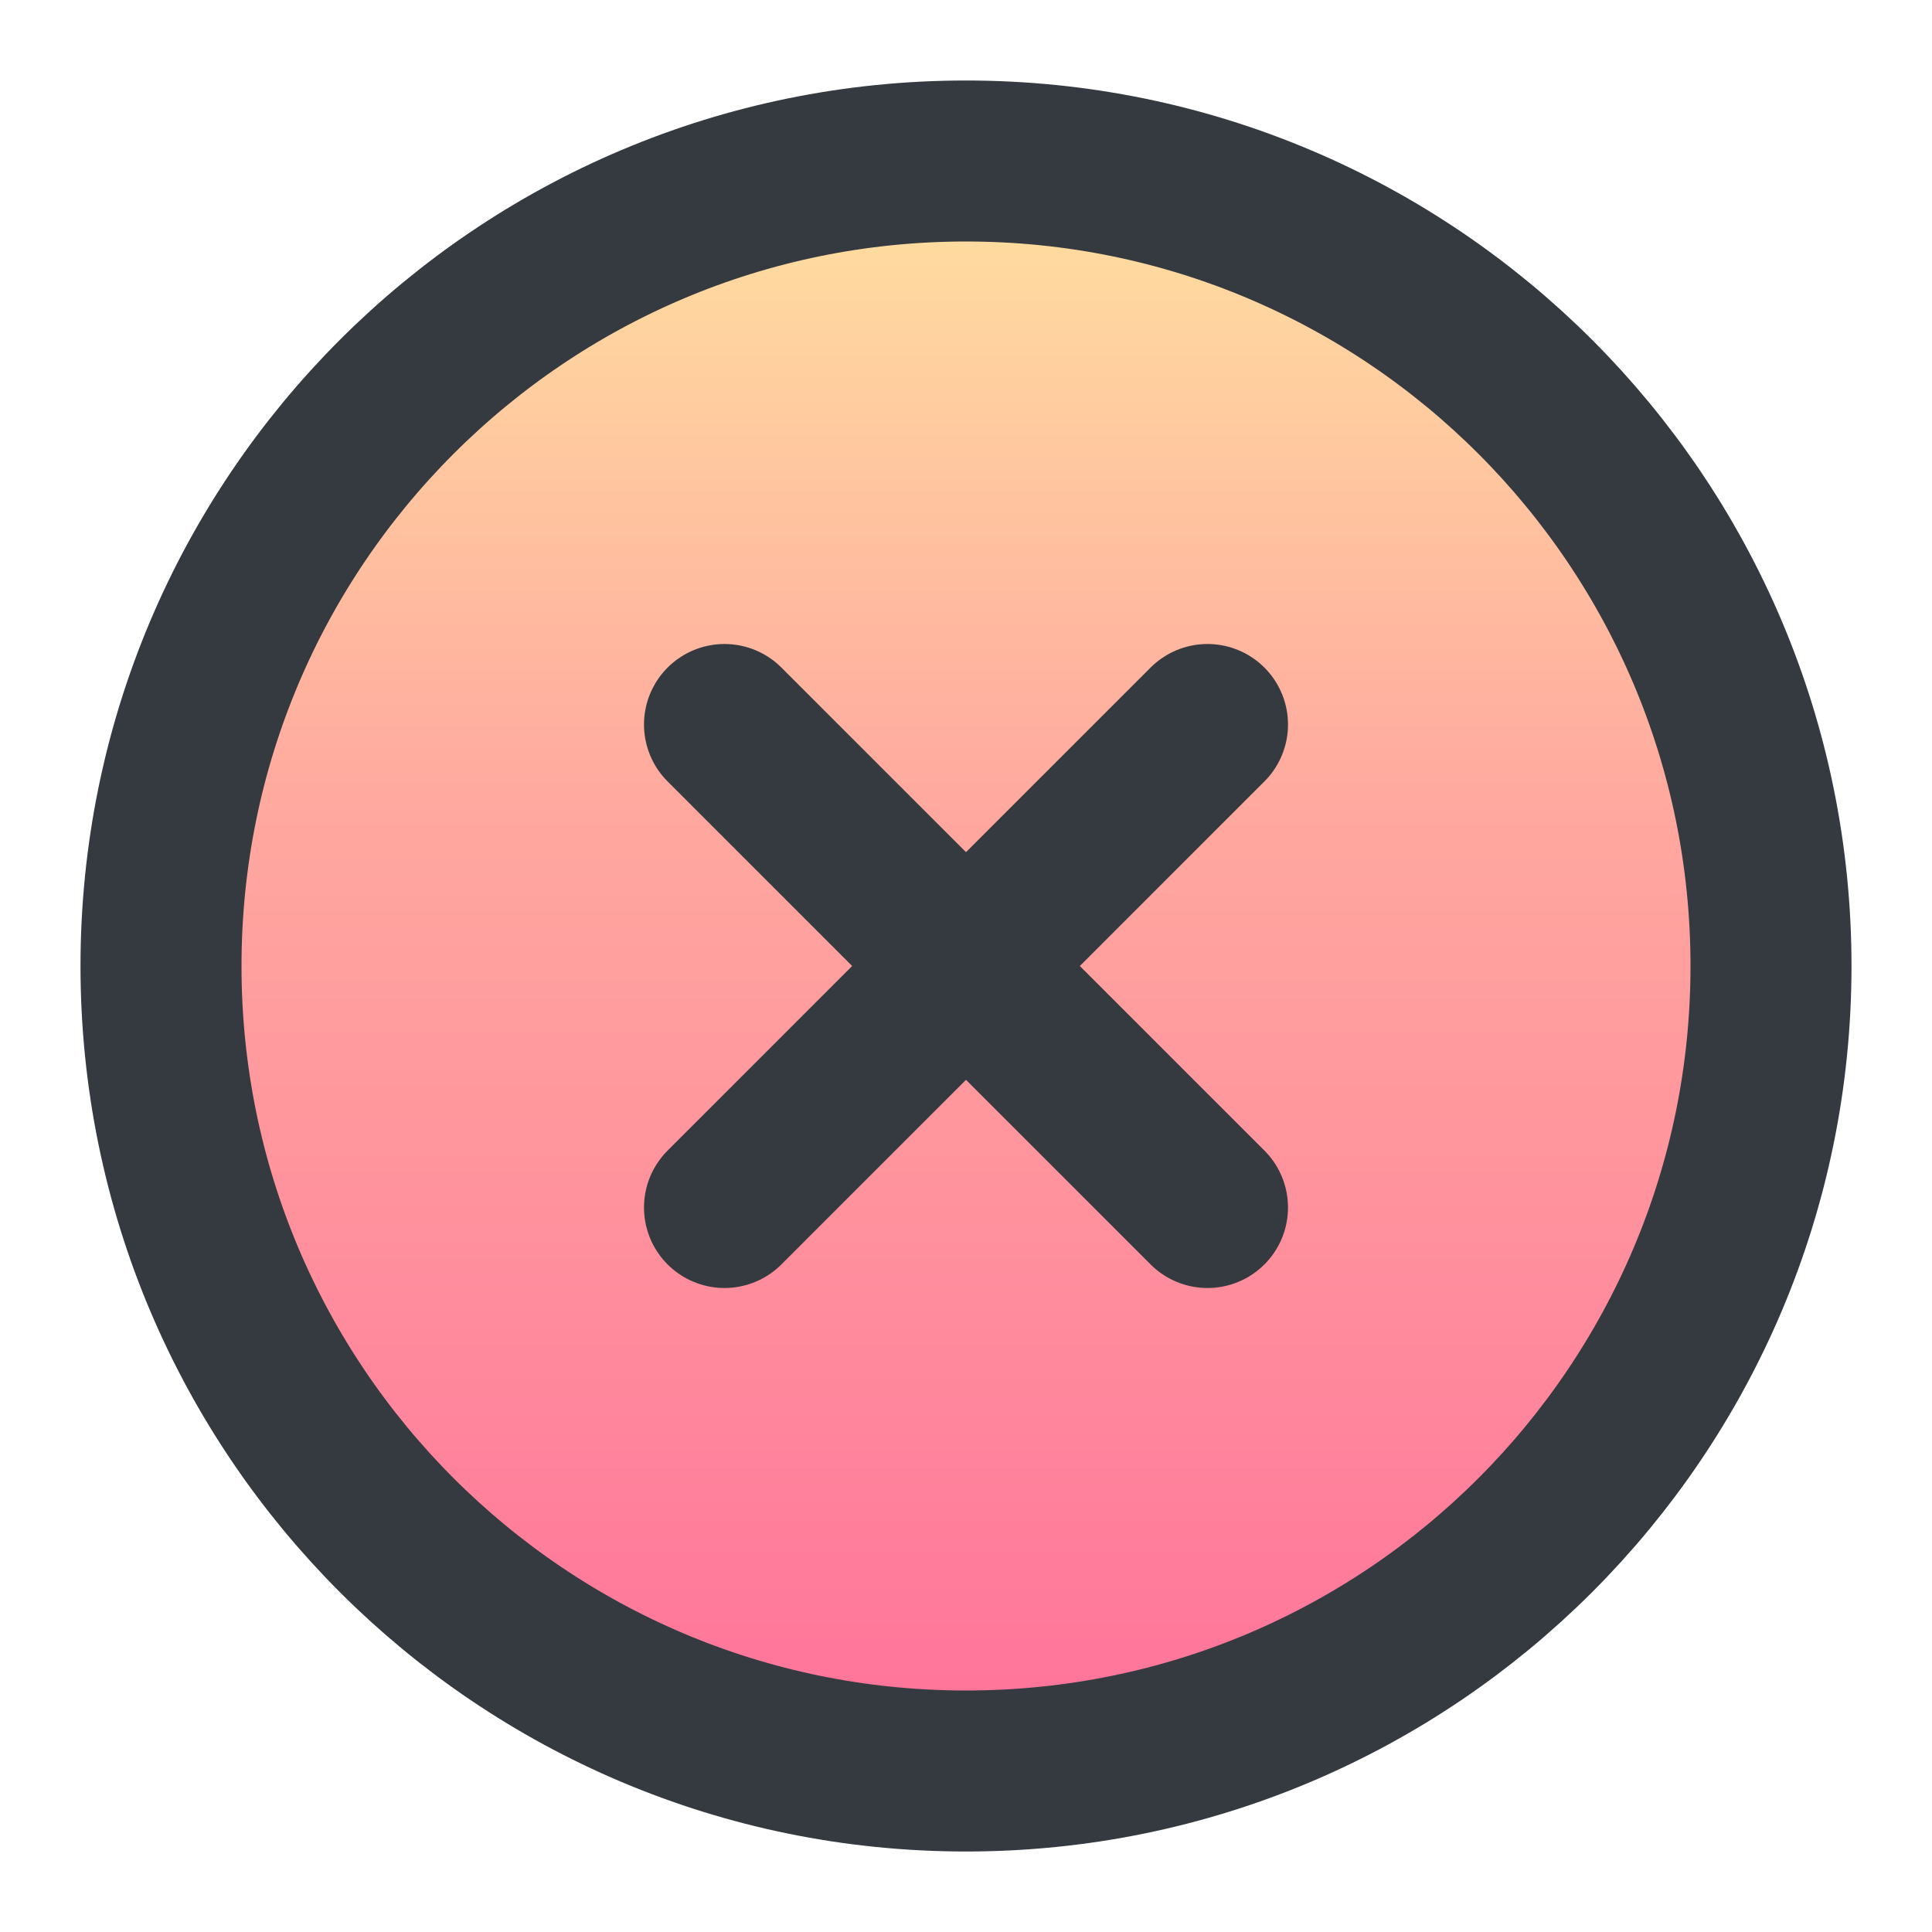
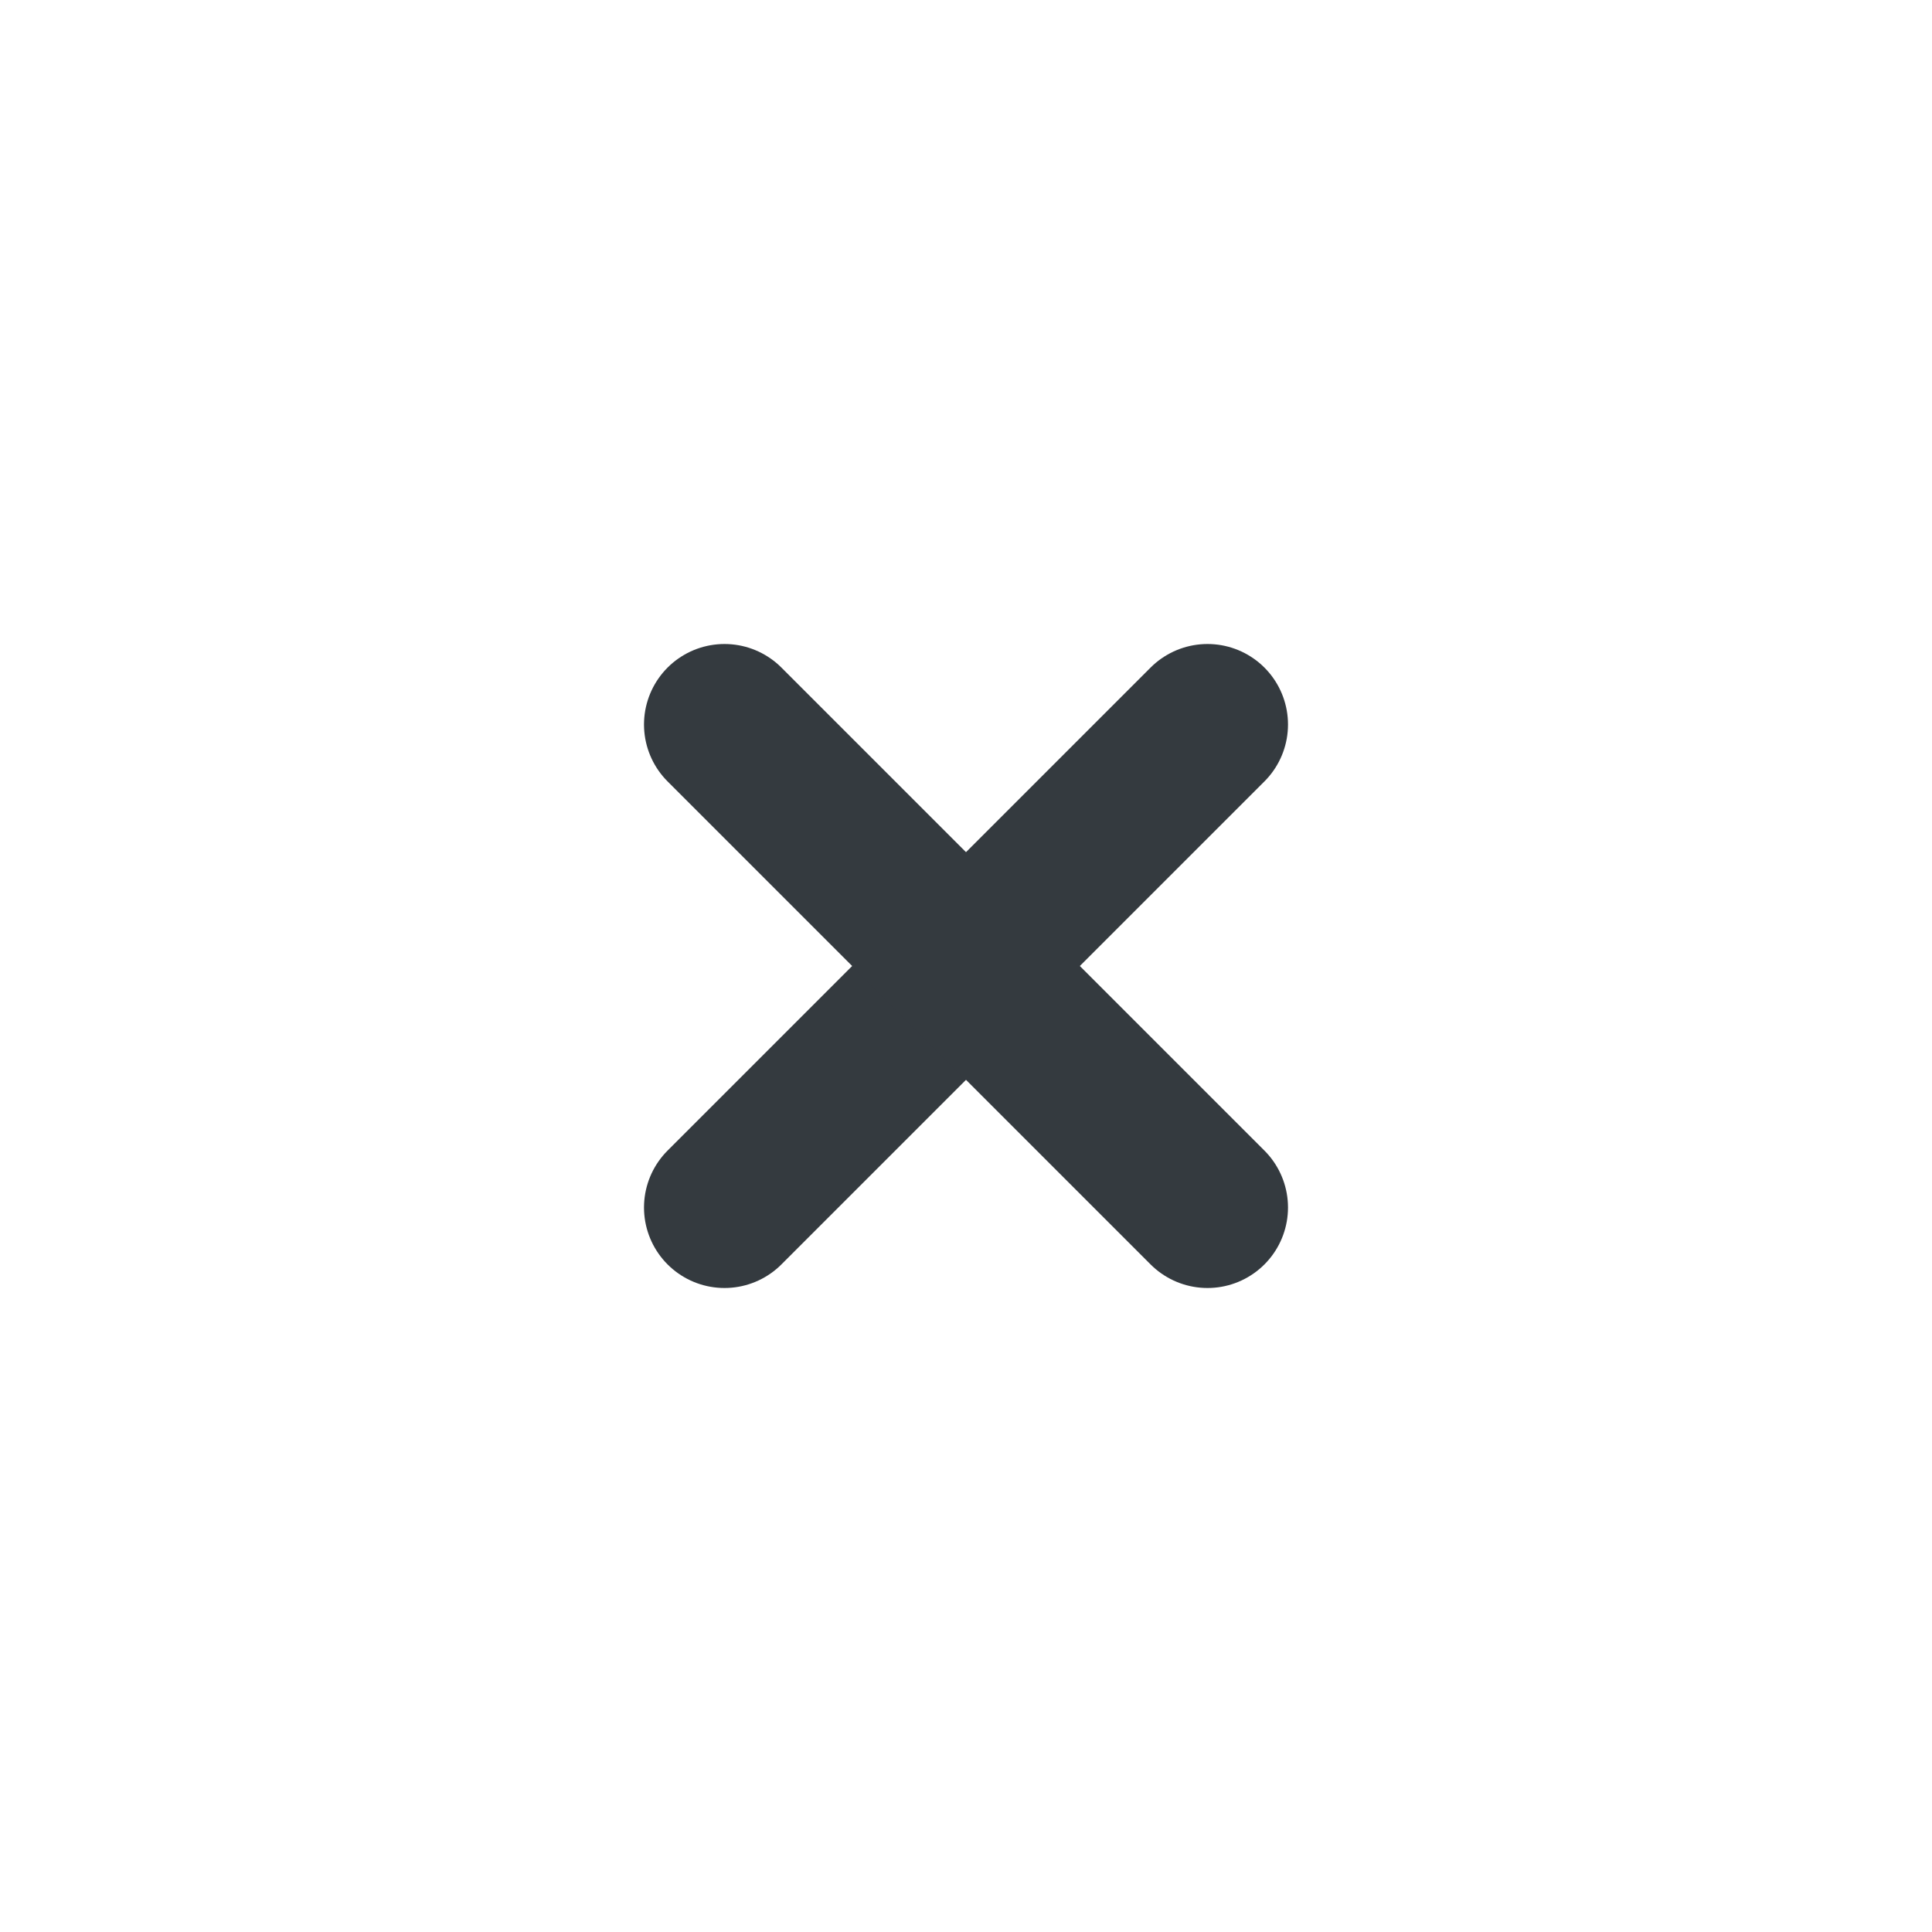
<svg xmlns="http://www.w3.org/2000/svg" width="24" height="24" viewBox="0 0 24 24" fill="none">
-   <path d="M12 22C17.523 22 22 17.523 22 12C22 6.477 17.523 2 12 2C6.477 2 2 6.477 2 12C2 17.523 6.477 22 12 22Z" fill="url(#paint0_linear_1153_594)" stroke="#343A3F" stroke-width="2" stroke-linecap="round" stroke-linejoin="round" />
  <path d="M15 9L9 15" stroke="#343A3F" stroke-width="2" stroke-linecap="round" stroke-linejoin="round" />
  <path d="M9 9L15 15" stroke="#343A3F" stroke-width="2" stroke-linecap="round" stroke-linejoin="round" />
  <defs>
    <linearGradient id="paint0_linear_1153_594" x1="12" y1="2" x2="12" y2="22" gradientUnits="userSpaceOnUse">
      <stop stop-color="#FFE29F" />
      <stop offset="0.396" stop-color="#FFA99F" />
      <stop offset="1" stop-color="#FF719A" />
    </linearGradient>
  </defs>
</svg>